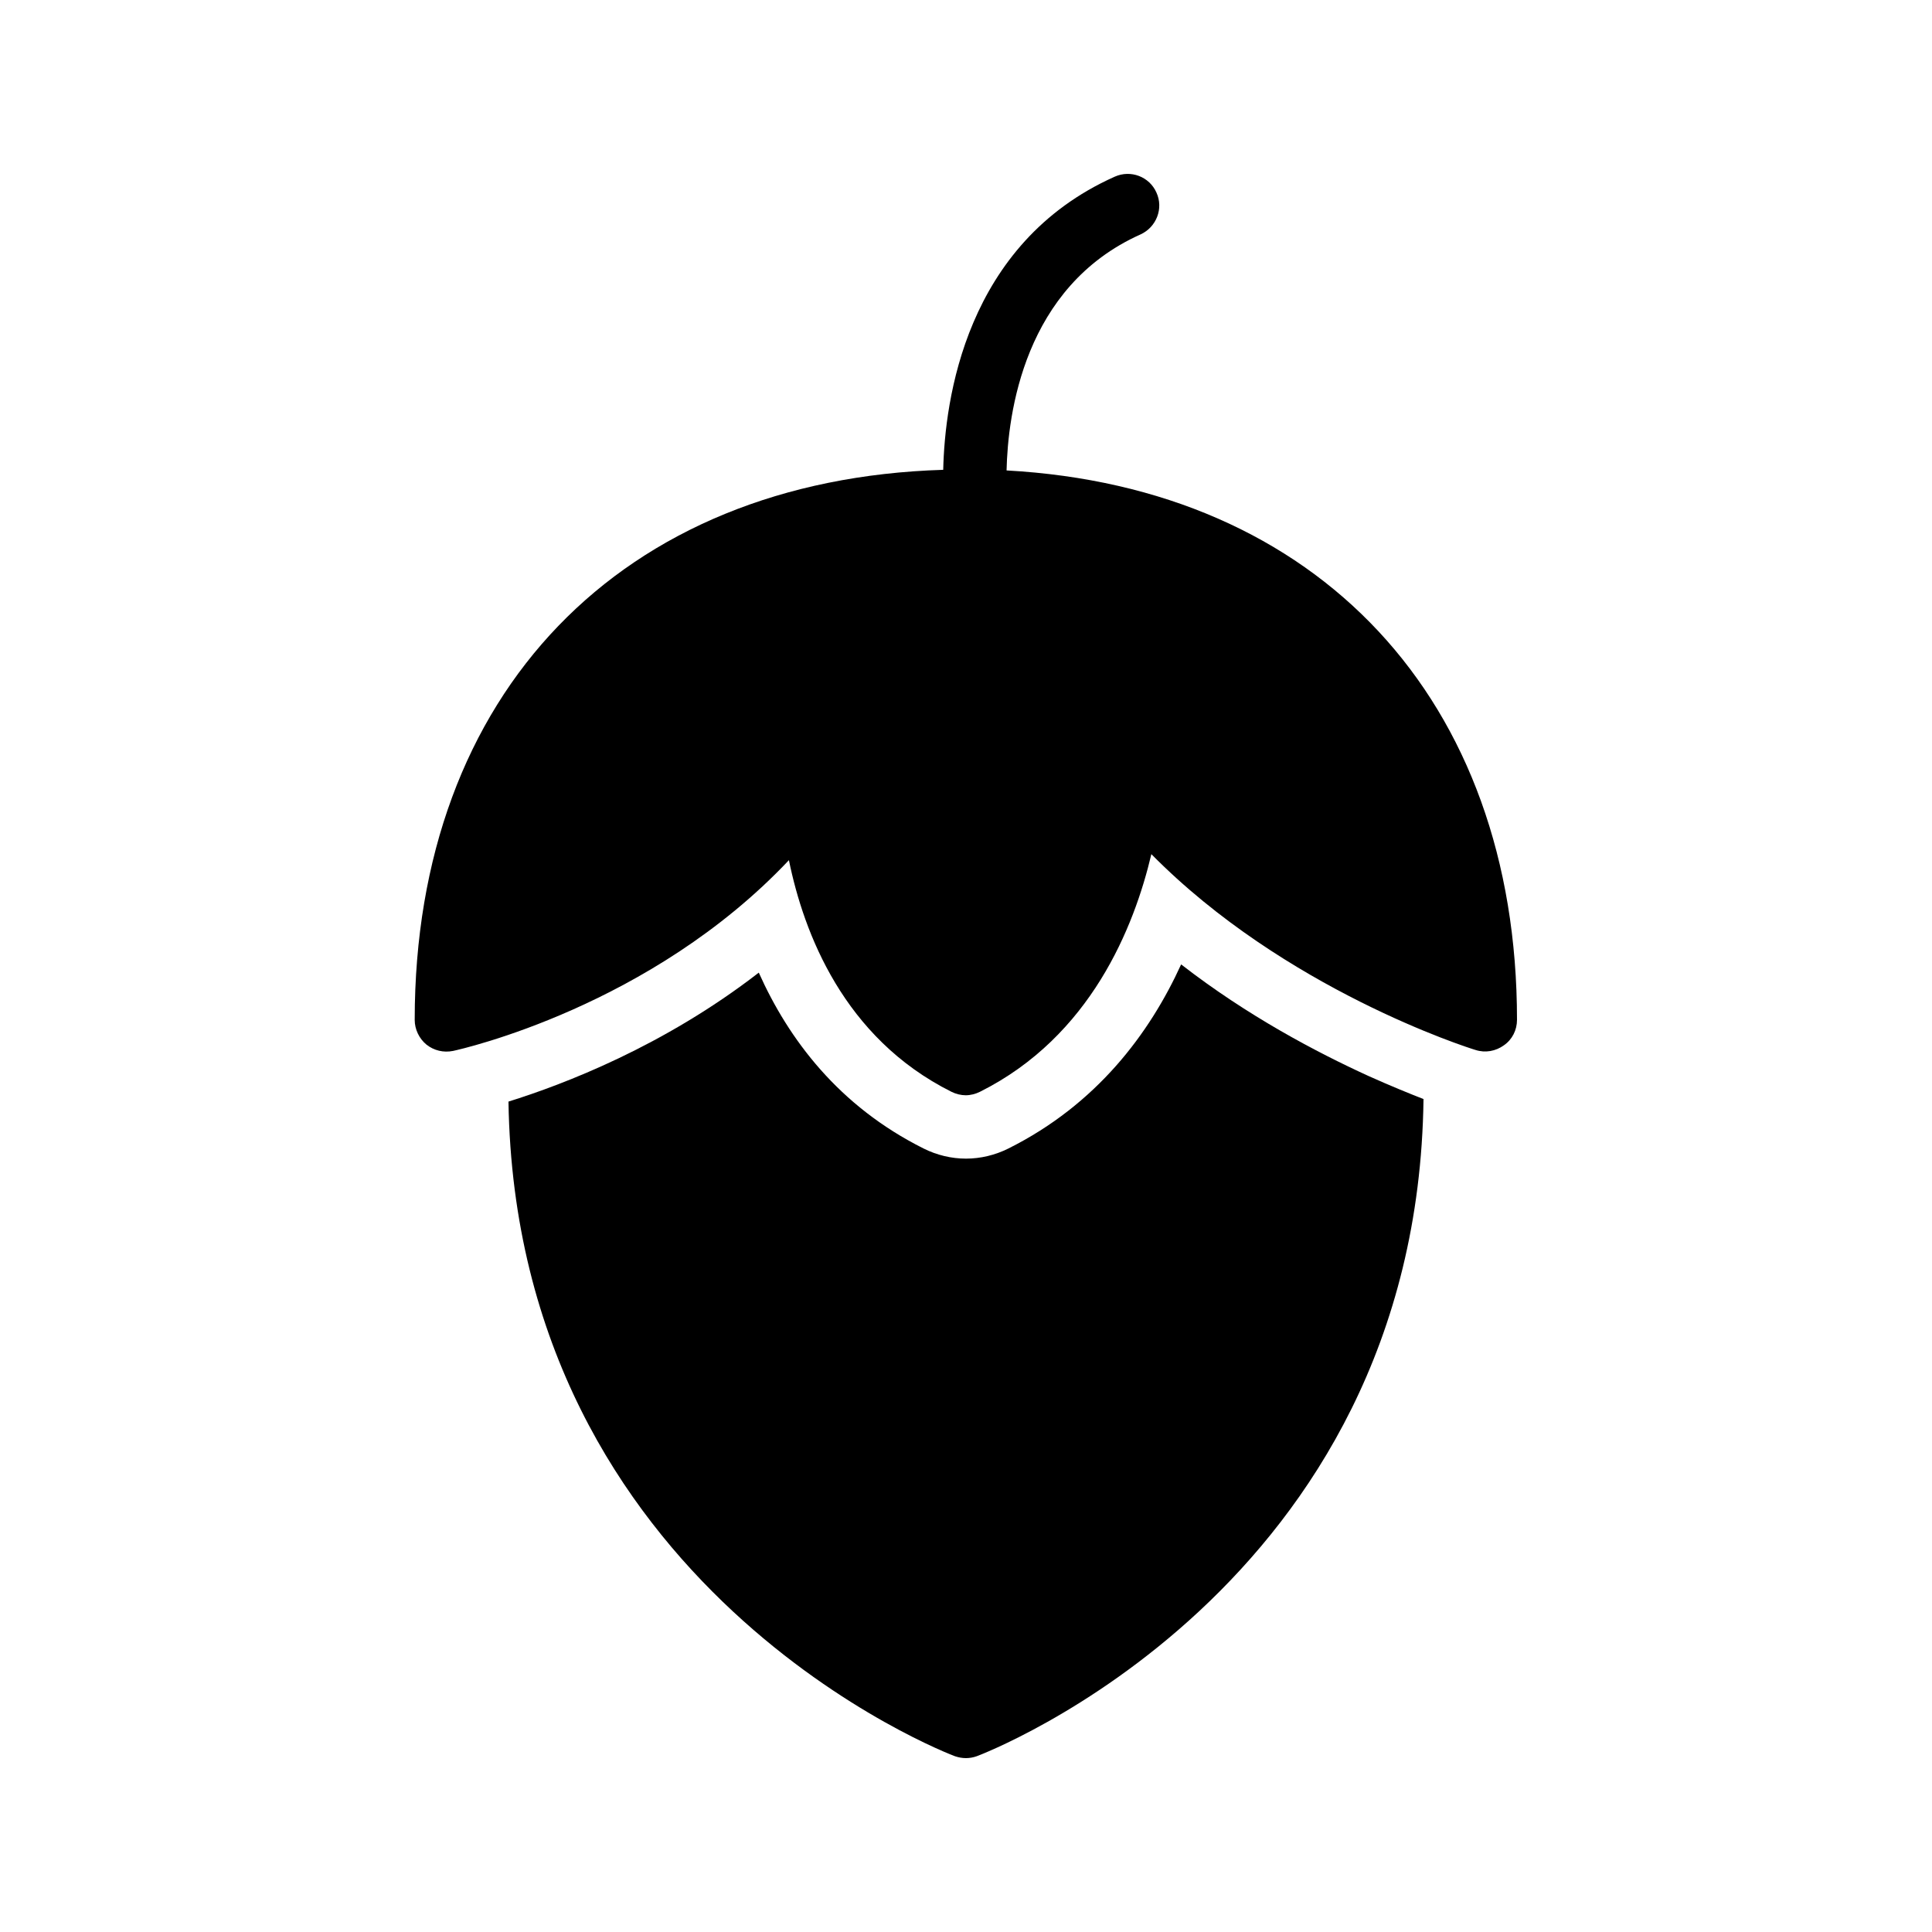
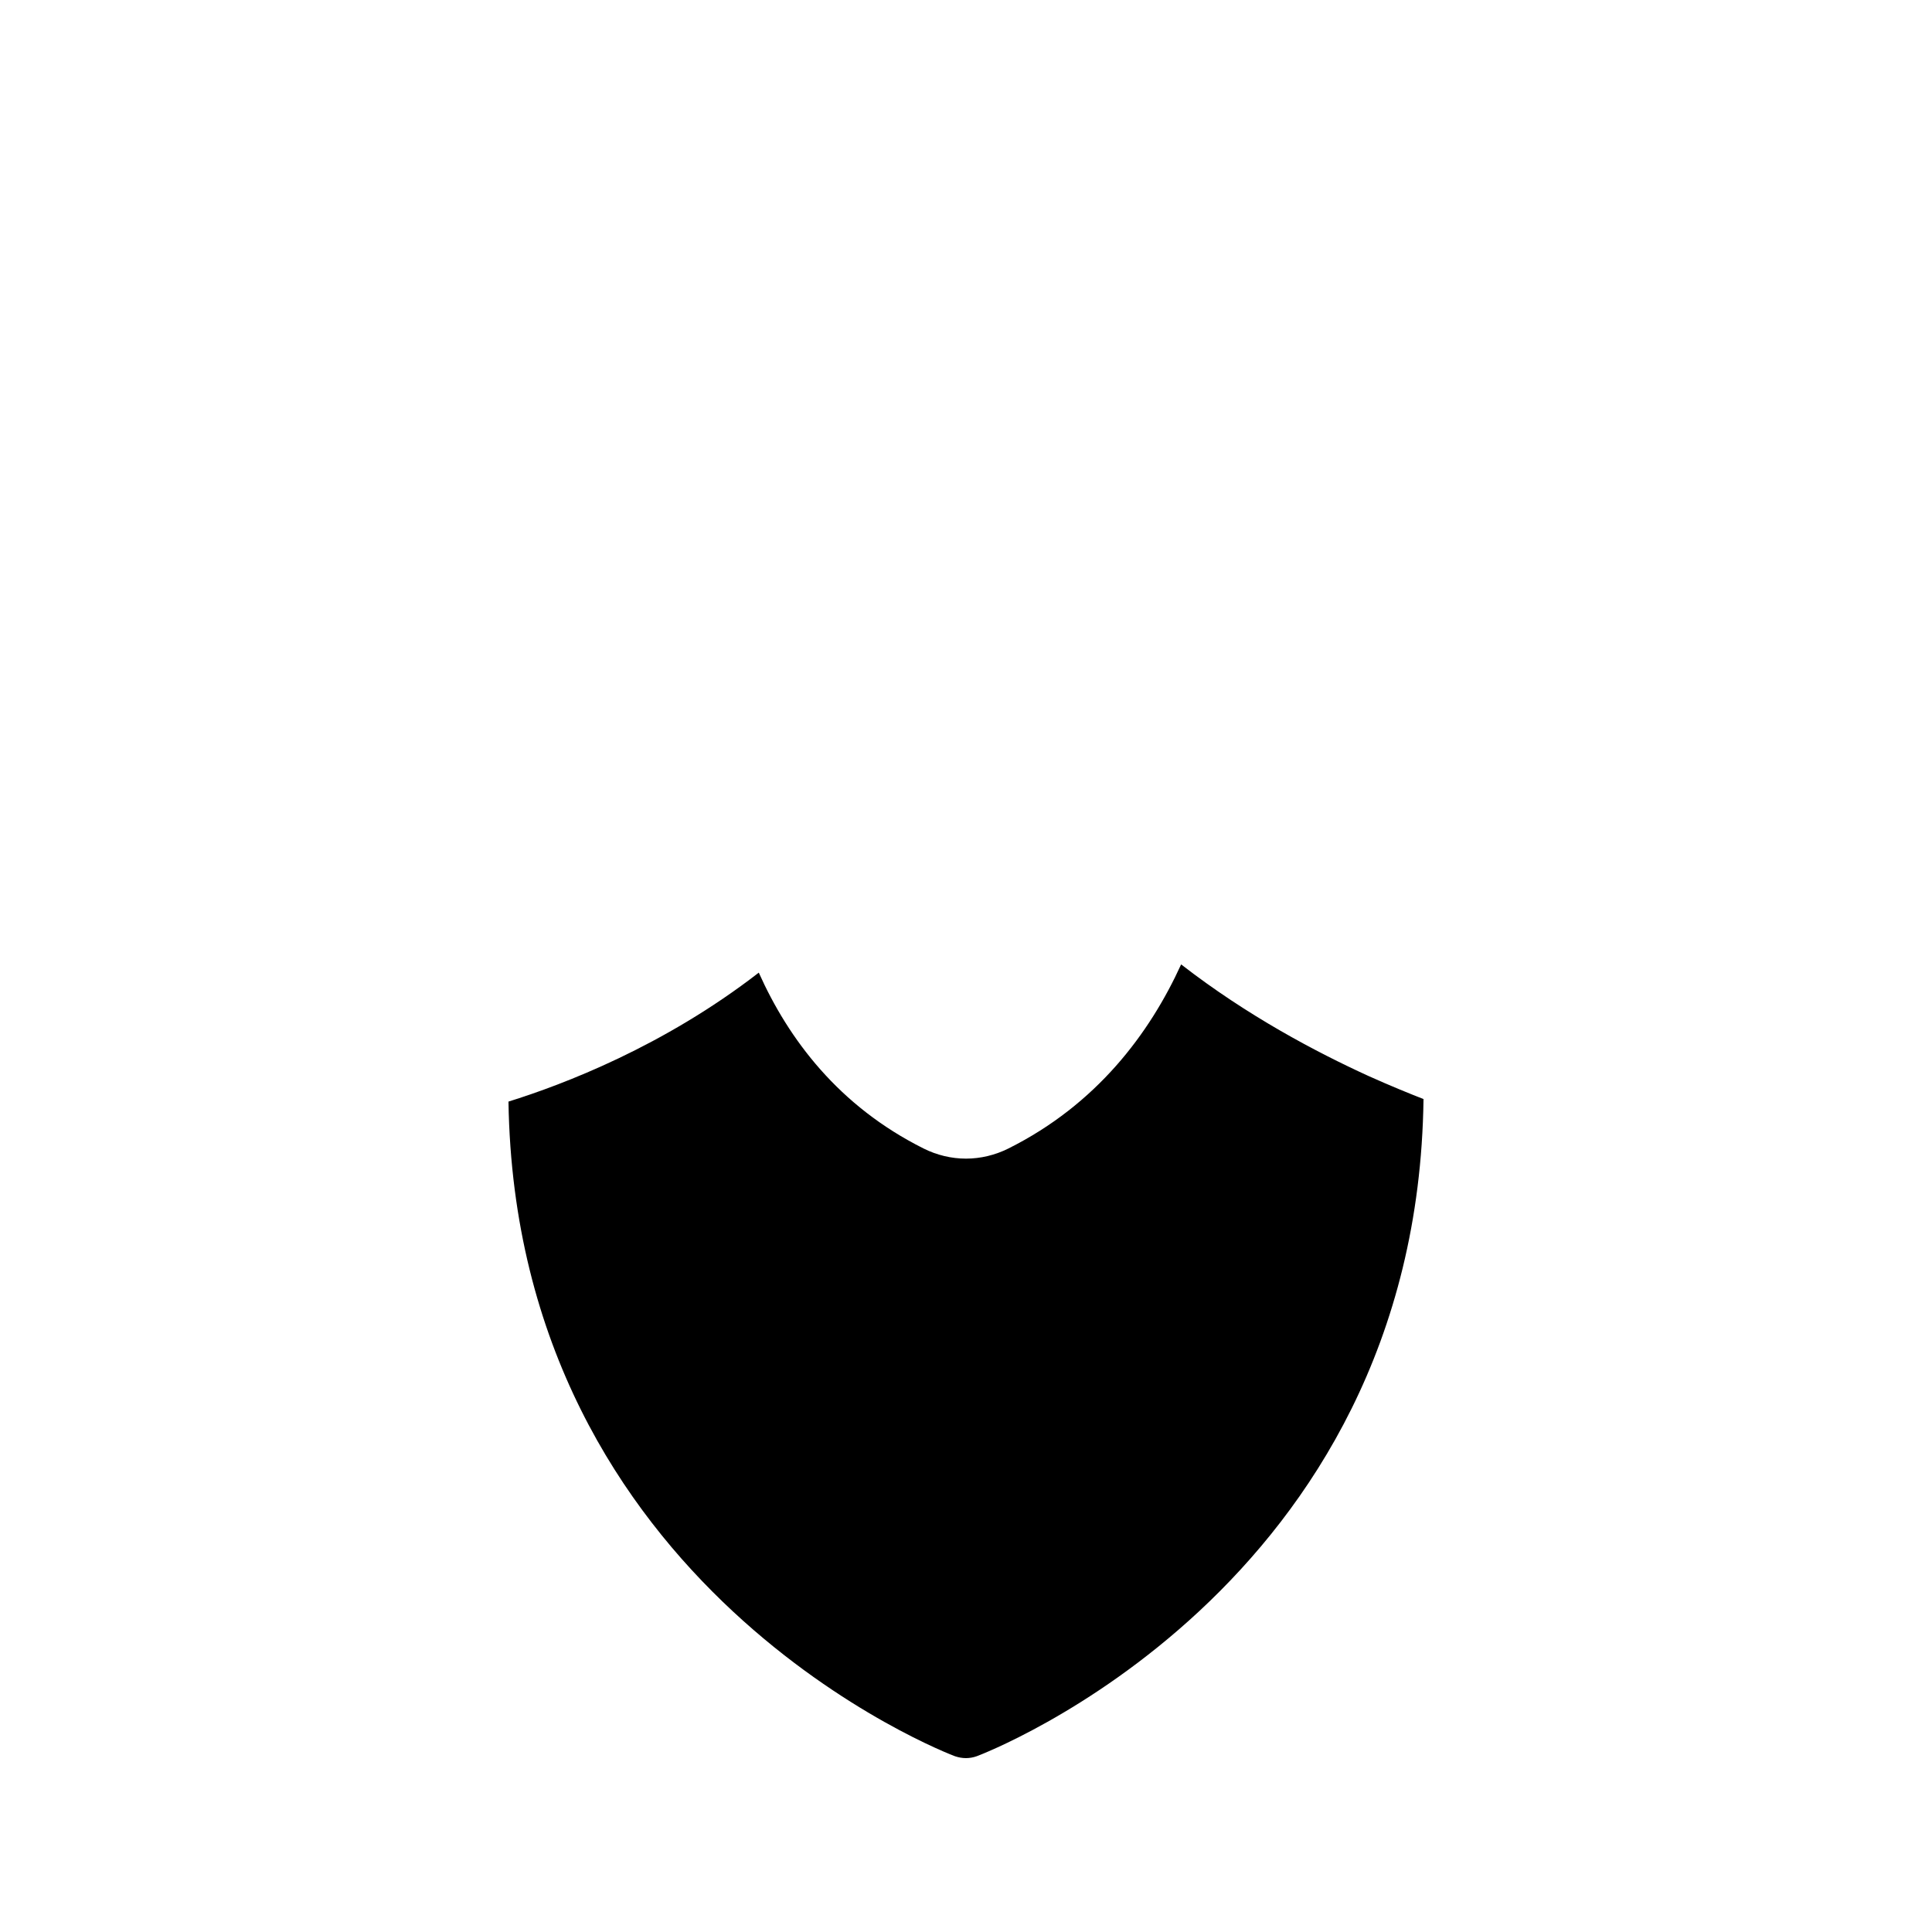
<svg xmlns="http://www.w3.org/2000/svg" fill="#000000" width="800px" height="800px" version="1.1" viewBox="144 144 512 512">
  <g>
-     <path d="m542.58 420.99c2.184-1.512 3.441-4.031 3.441-6.719 0-84.977-52.816-141.07-135.27-145.6 0.336-14.863 4.535-48.703 35.52-62.555 4.199-1.93 6.129-6.887 4.199-11.082-1.848-4.199-6.801-6.129-11.082-4.199-39.633 17.719-45.008 59.367-45.426 77.672-85.227 2.602-140.06 59.113-140.06 145.77 0 2.519 1.176 4.953 3.106 6.551 2.016 1.594 4.535 2.184 7.055 1.68 2.352-0.504 52.395-11.754 89.008-50.551 3.945 19.312 14.527 47.105 43.074 61.379 1.176 0.586 2.519 0.922 3.777 0.922 1.258 0 2.602-0.336 3.777-0.922 29.391-14.695 40.891-43.746 45.426-62.977 35.266 35.77 83.633 51.219 85.898 51.891 2.602 0.84 5.375 0.336 7.559-1.258z" />
    <path d="m411.25 448.36c-3.527 1.762-7.391 2.688-11.25 2.688-3.863 0-7.727-0.922-11.25-2.688-22.504-11.25-35.77-28.969-43.664-46.602-25.273 19.566-51.809 29.641-66.336 34.176 2.016 129.39 117.14 173.06 118.31 173.48 1.004 0.336 1.93 0.504 2.938 0.504 0.922 0 1.93-0.168 2.856-0.504 1.176-0.418 116.71-44.168 118.39-174.15-3.863-1.512-8.816-3.527-14.609-6.129-13.77-6.297-31.992-15.871-49.625-29.559-8.398 18.391-22.422 37.113-45.766 48.785z" />
  </g>
</svg>